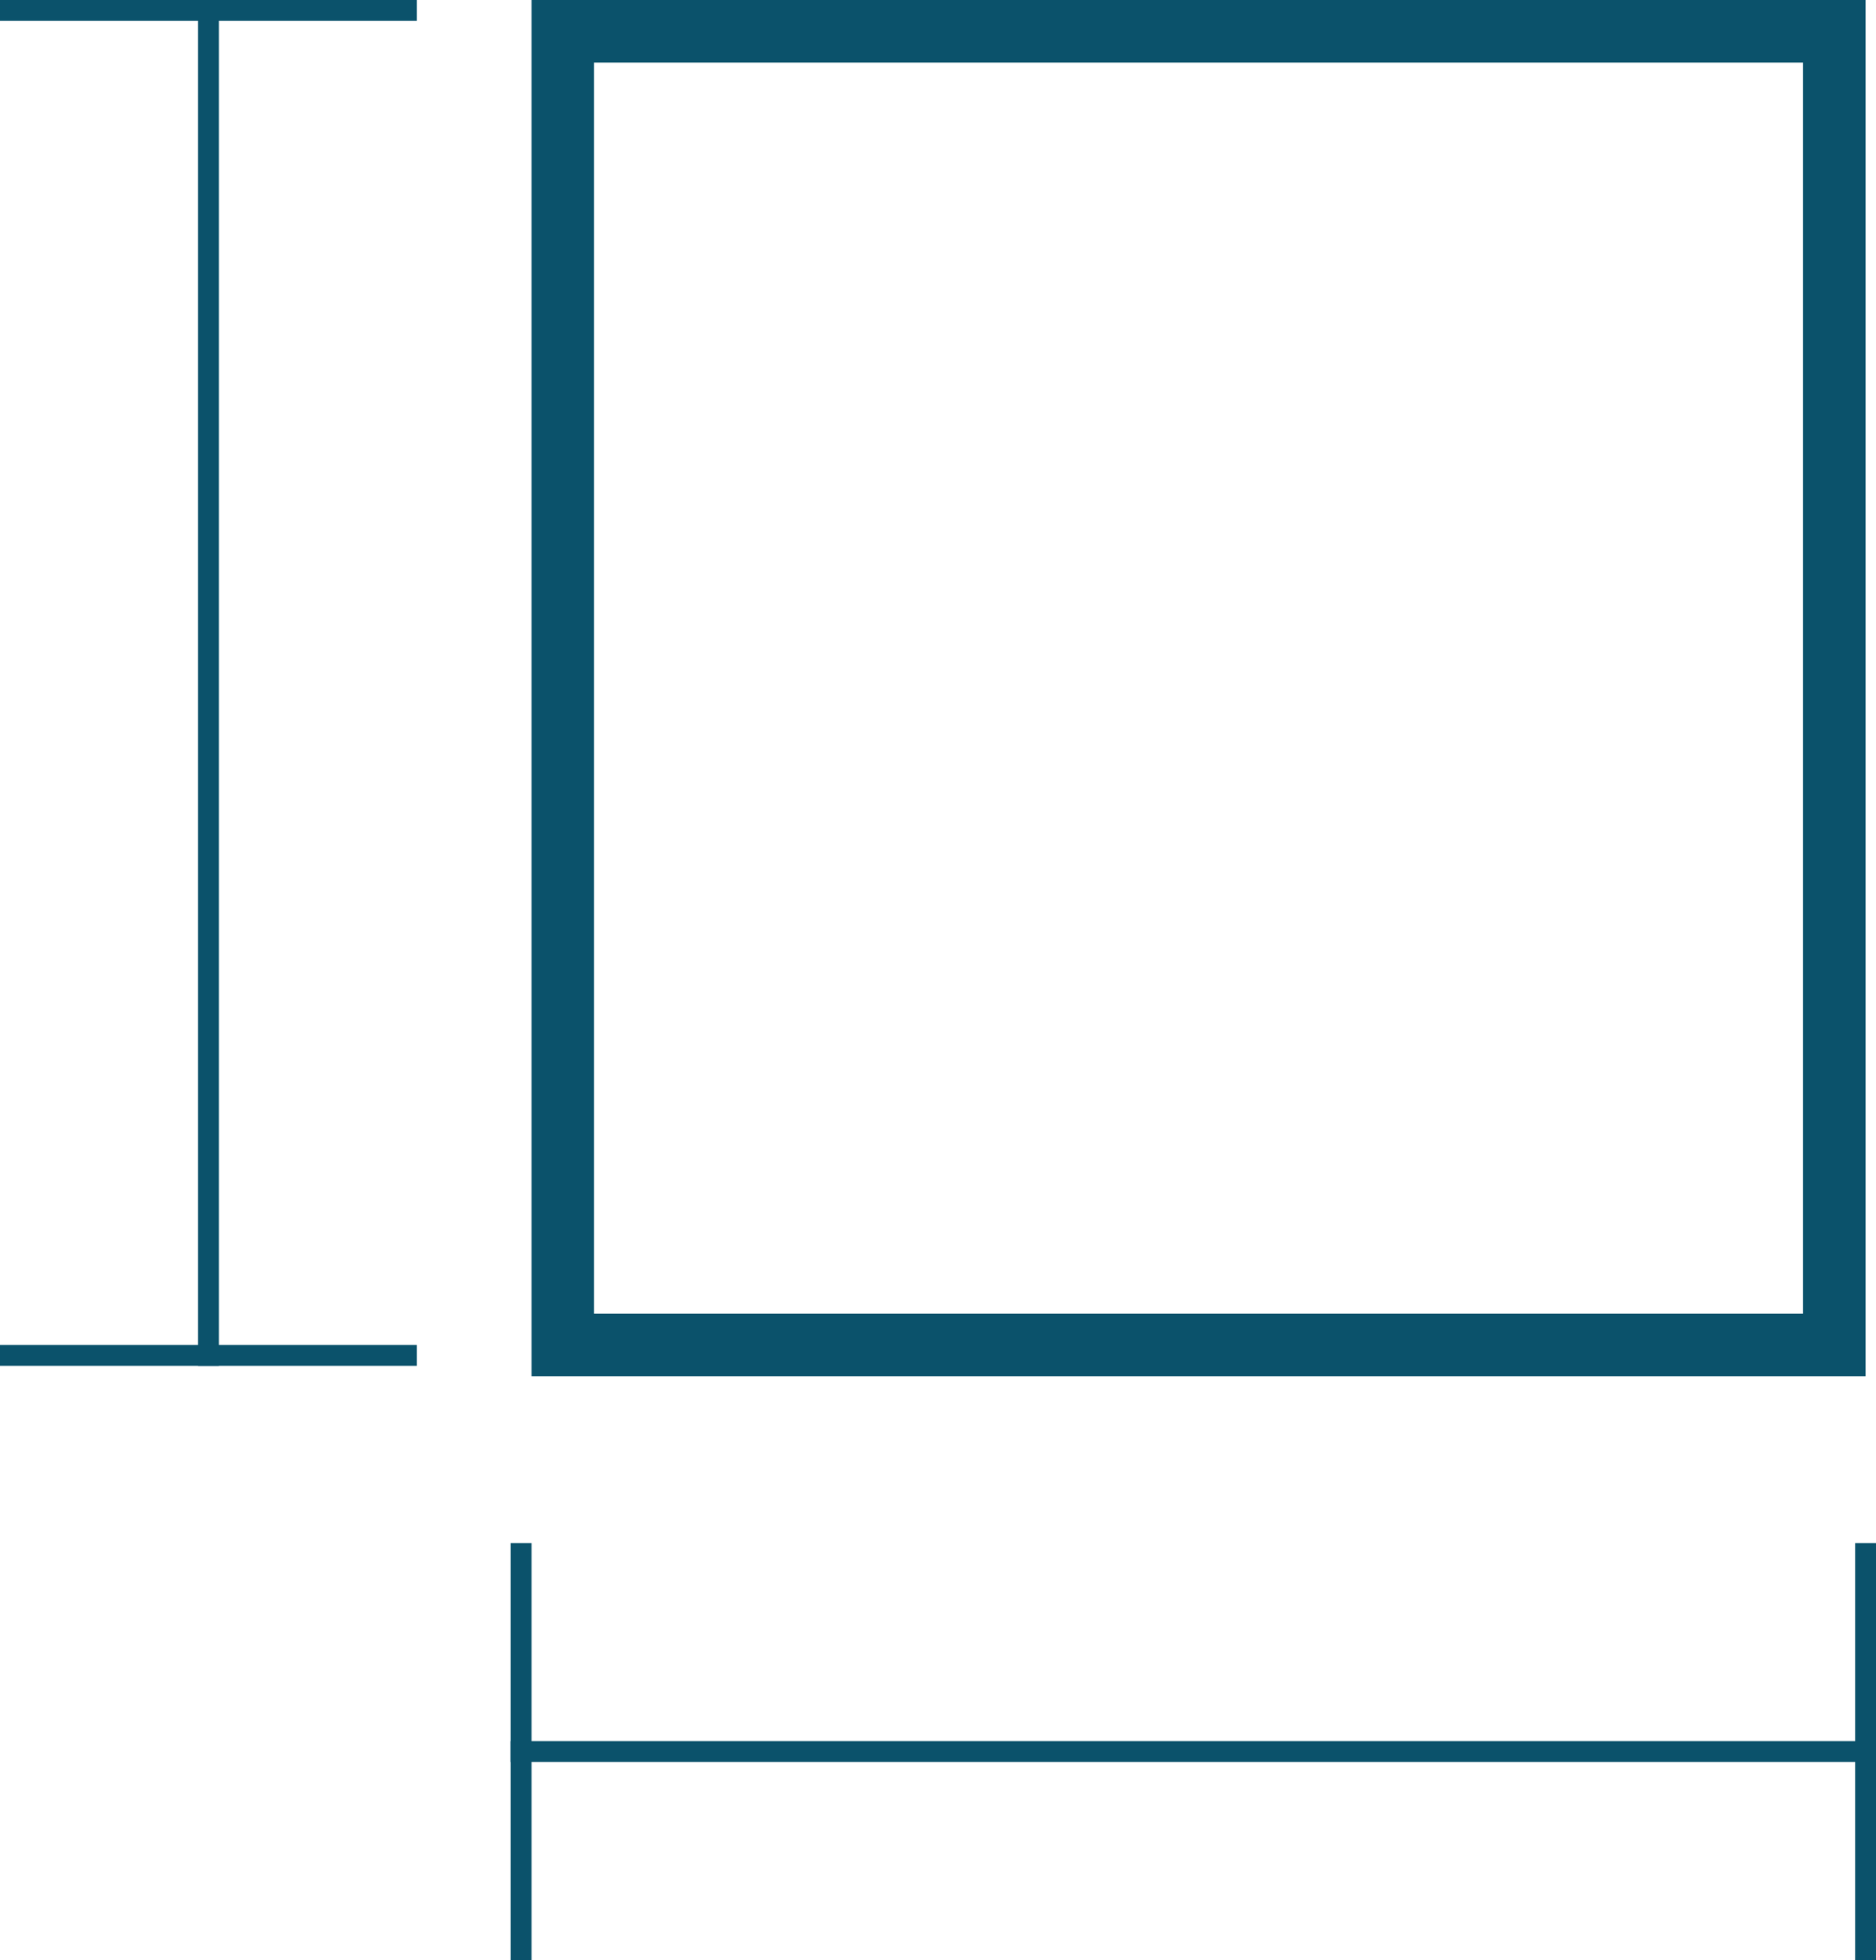
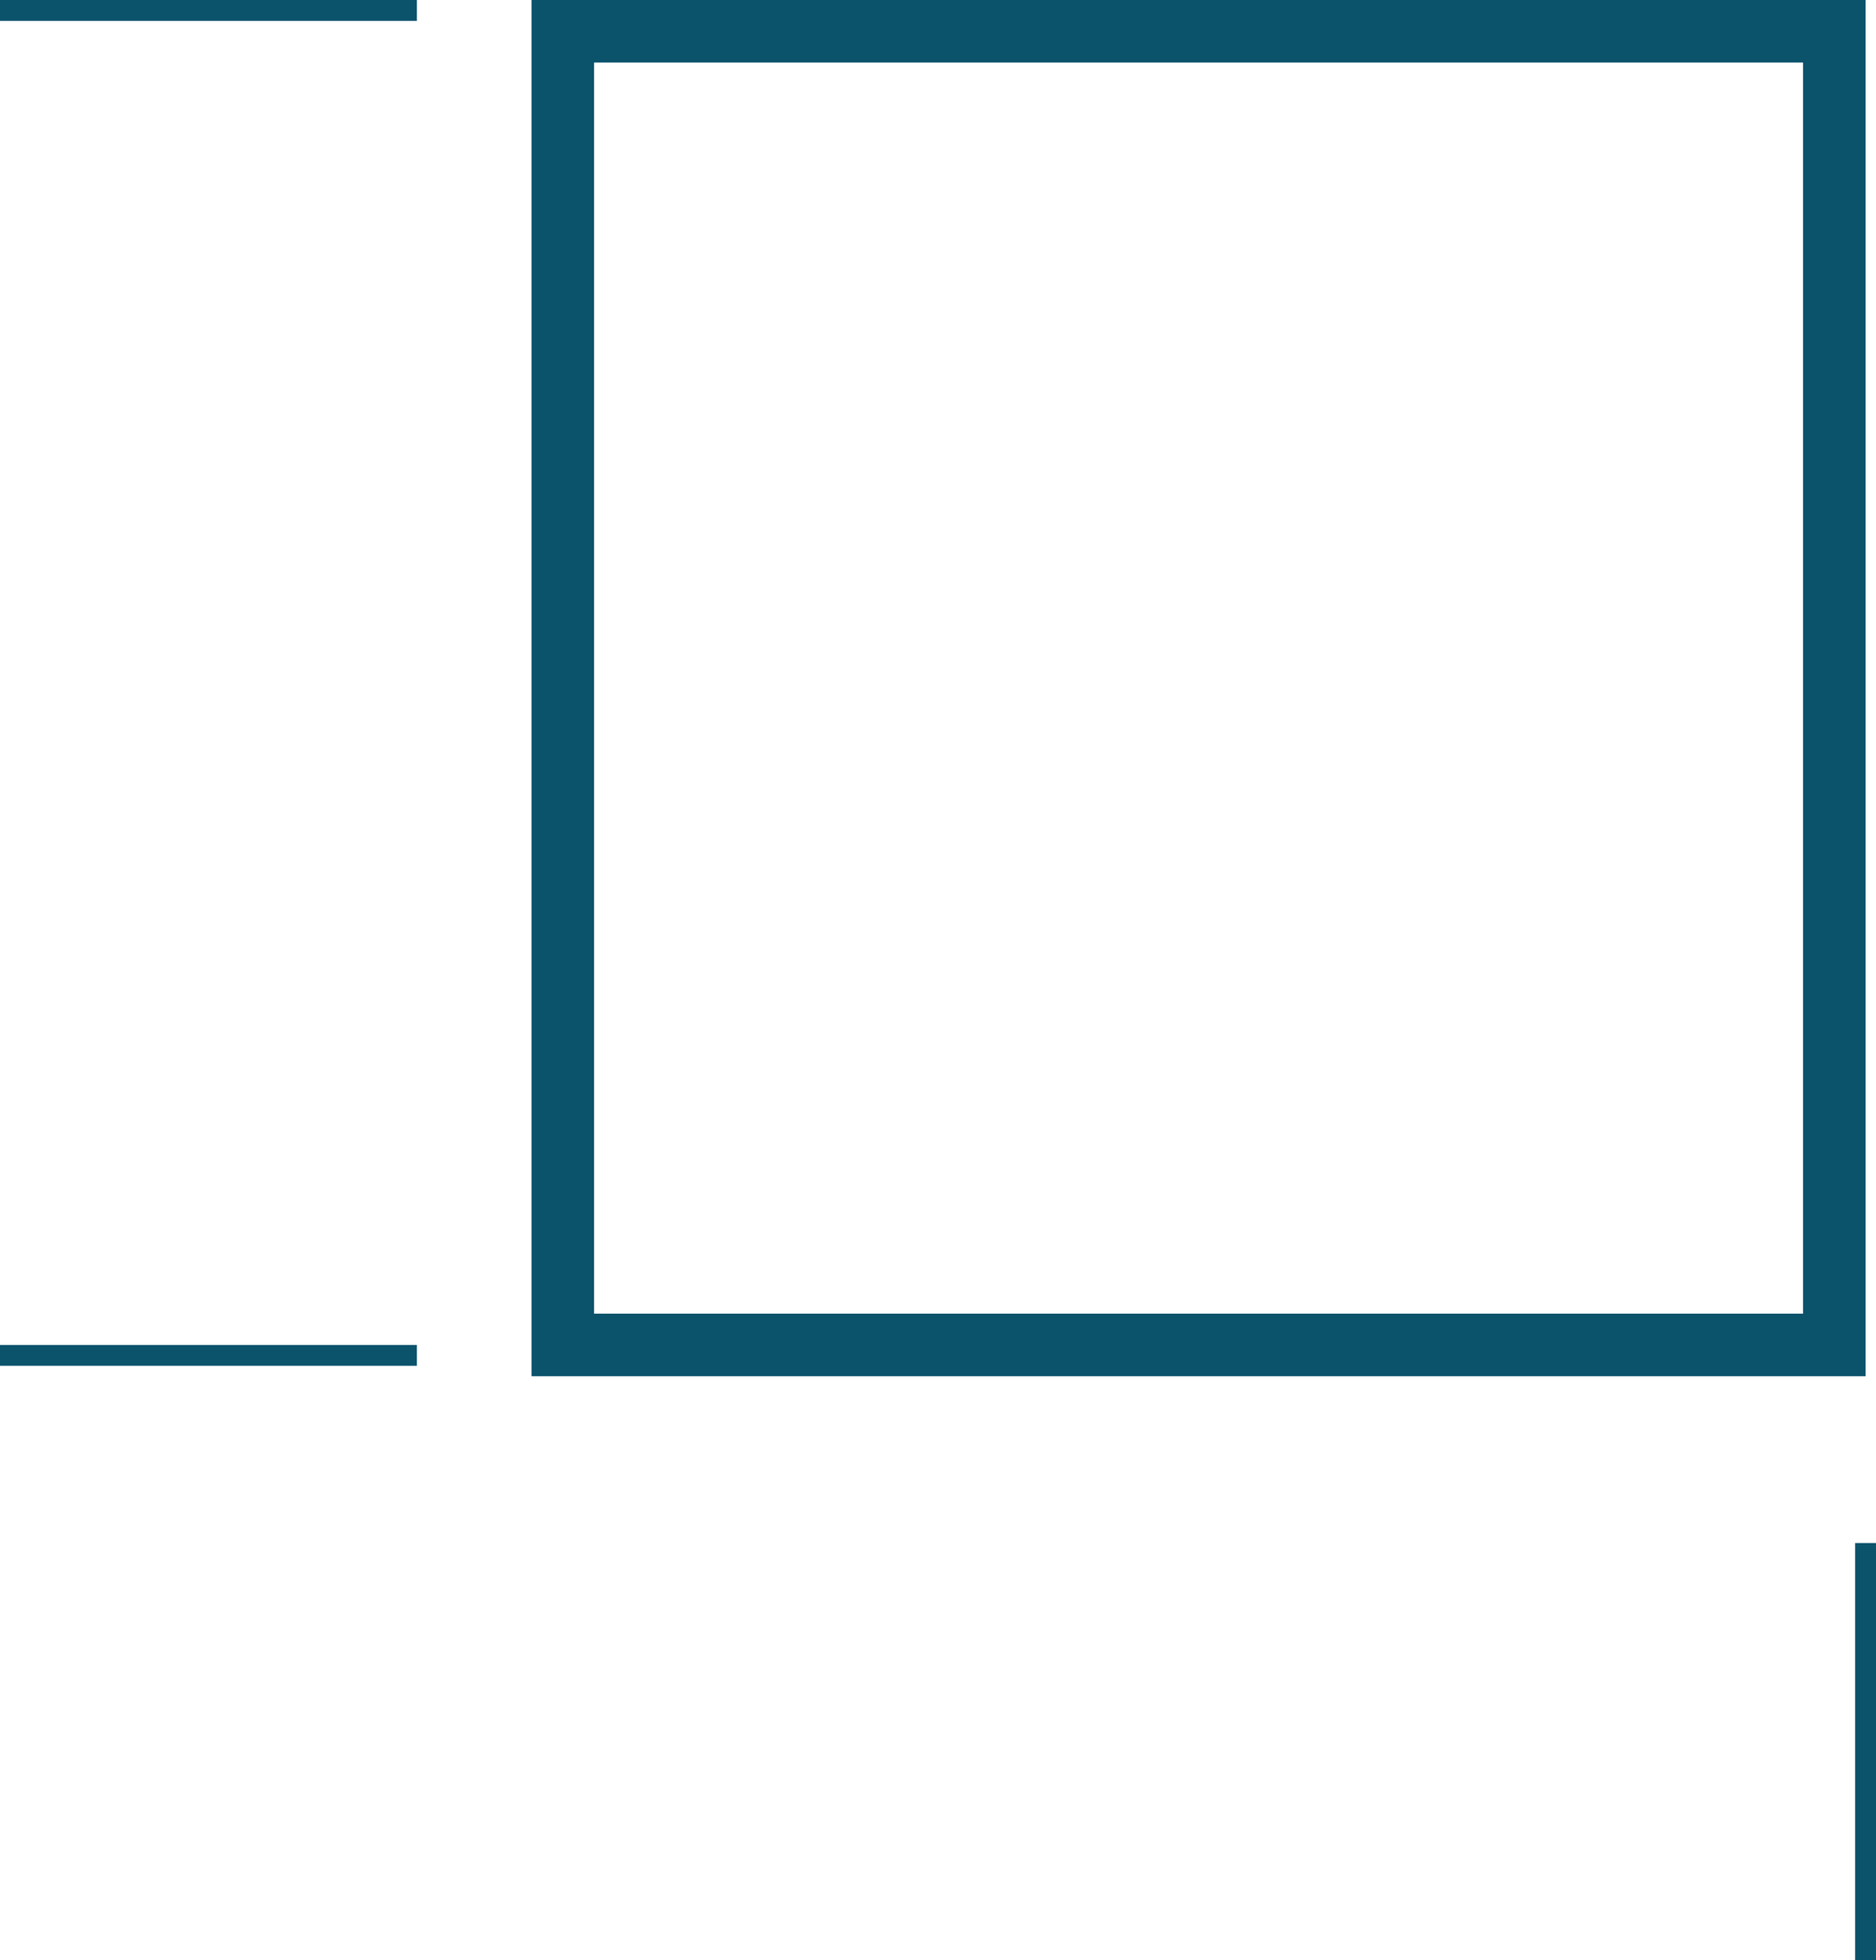
<svg xmlns="http://www.w3.org/2000/svg" width="90" height="94" viewBox="0 0 90 94">
  <g data-name="Group 5120" transform="translate(-143 -1477.5)">
    <g data-name="Group 5039" transform="translate(3.5 129.5)">
      <g data-name="Rectangle 779" transform="translate(165 1348)" fill="none" stroke="#0b526b" stroke-width="3">
        <rect width="64" height="66" stroke="none" />
        <rect x="1.5" y="1.5" width="61" height="63" fill="none" />
      </g>
      <g data-name="Group 5037">
        <line data-name="Line 414" x2="20" transform="translate(139.5 1348.5)" fill="none" stroke="#0b526b" stroke-width="1" />
-         <line data-name="Line 416" y2="65" transform="translate(149.5 1348.5)" fill="none" stroke="#0b526b" stroke-width="1" />
        <line data-name="Line 415" x2="20" transform="translate(139.5 1413)" fill="none" stroke="#0b526b" stroke-width="1" />
      </g>
      <g data-name="Group 5038" transform="translate(1577.5 1282.5) rotate(90)">
        <line data-name="Line 414" x2="20" transform="translate(139.5 1348.5)" fill="none" stroke="#0b526b" stroke-width="1" />
-         <line data-name="Line 416" y2="65" transform="translate(149.5 1348.5)" fill="none" stroke="#0b526b" stroke-width="1" />
-         <line data-name="Line 415" x2="20" transform="translate(139.5 1413)" fill="none" stroke="#0b526b" stroke-width="1" />
      </g>
    </g>
  </g>
</svg>